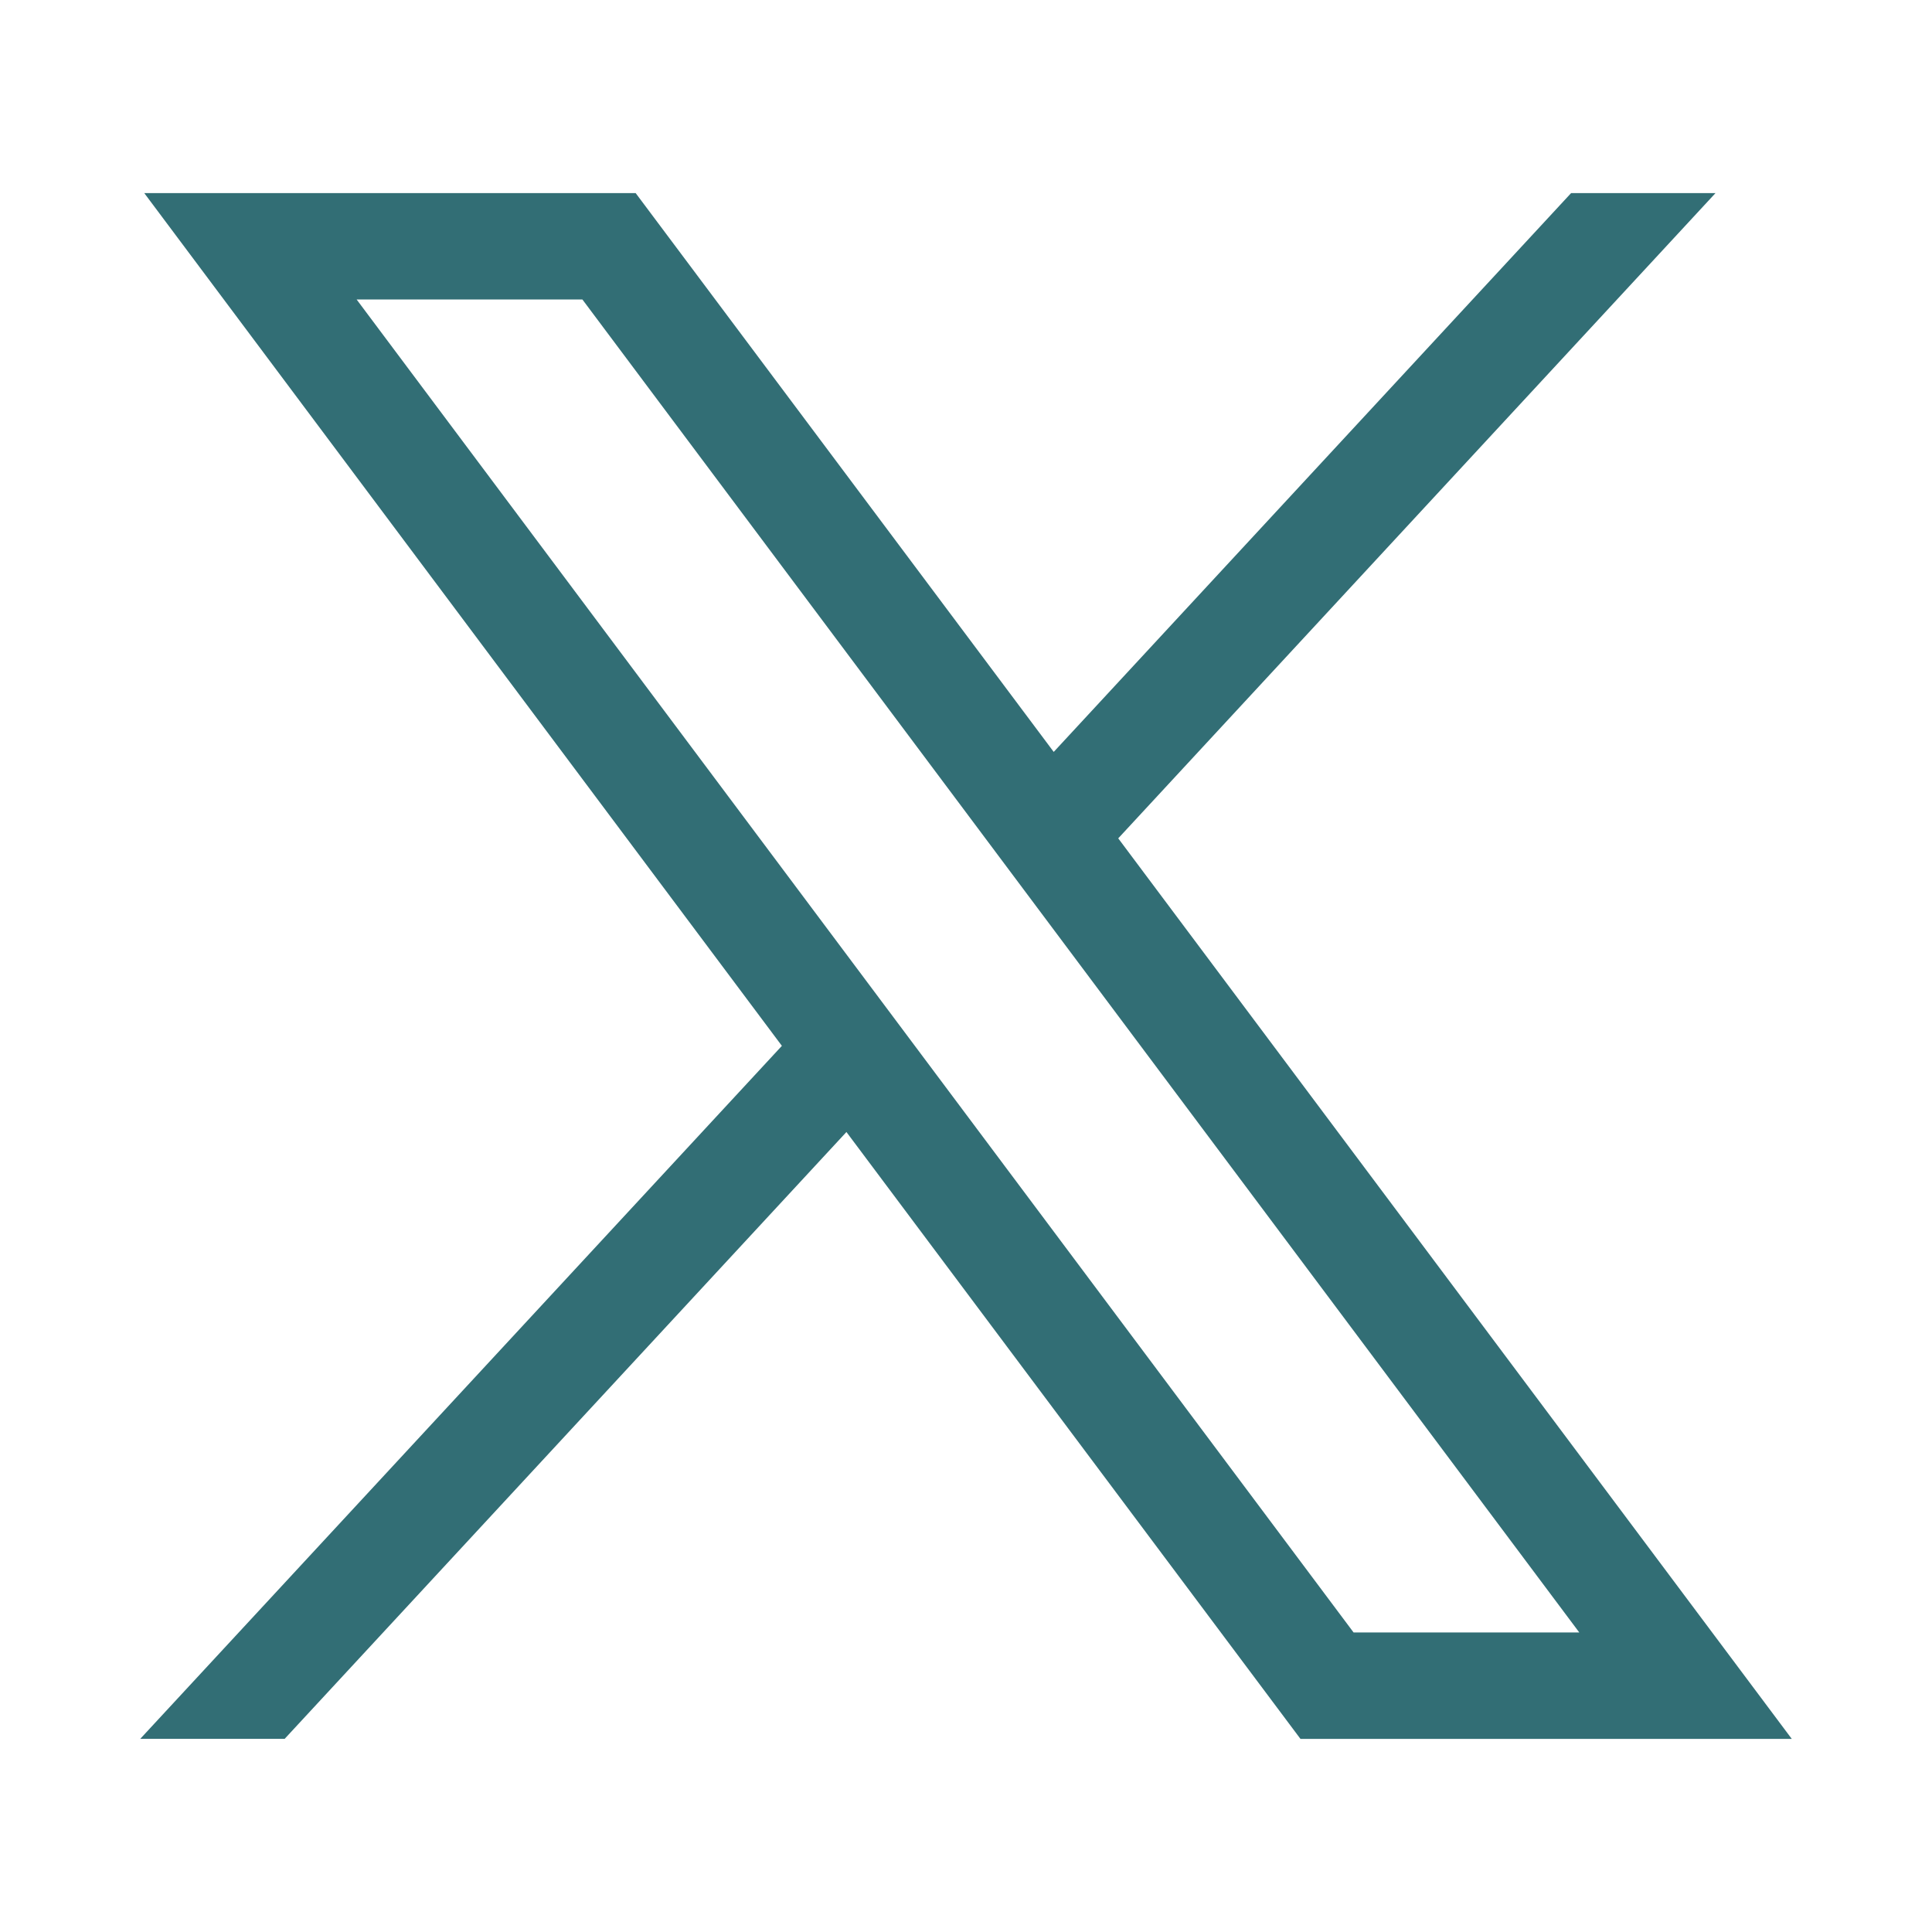
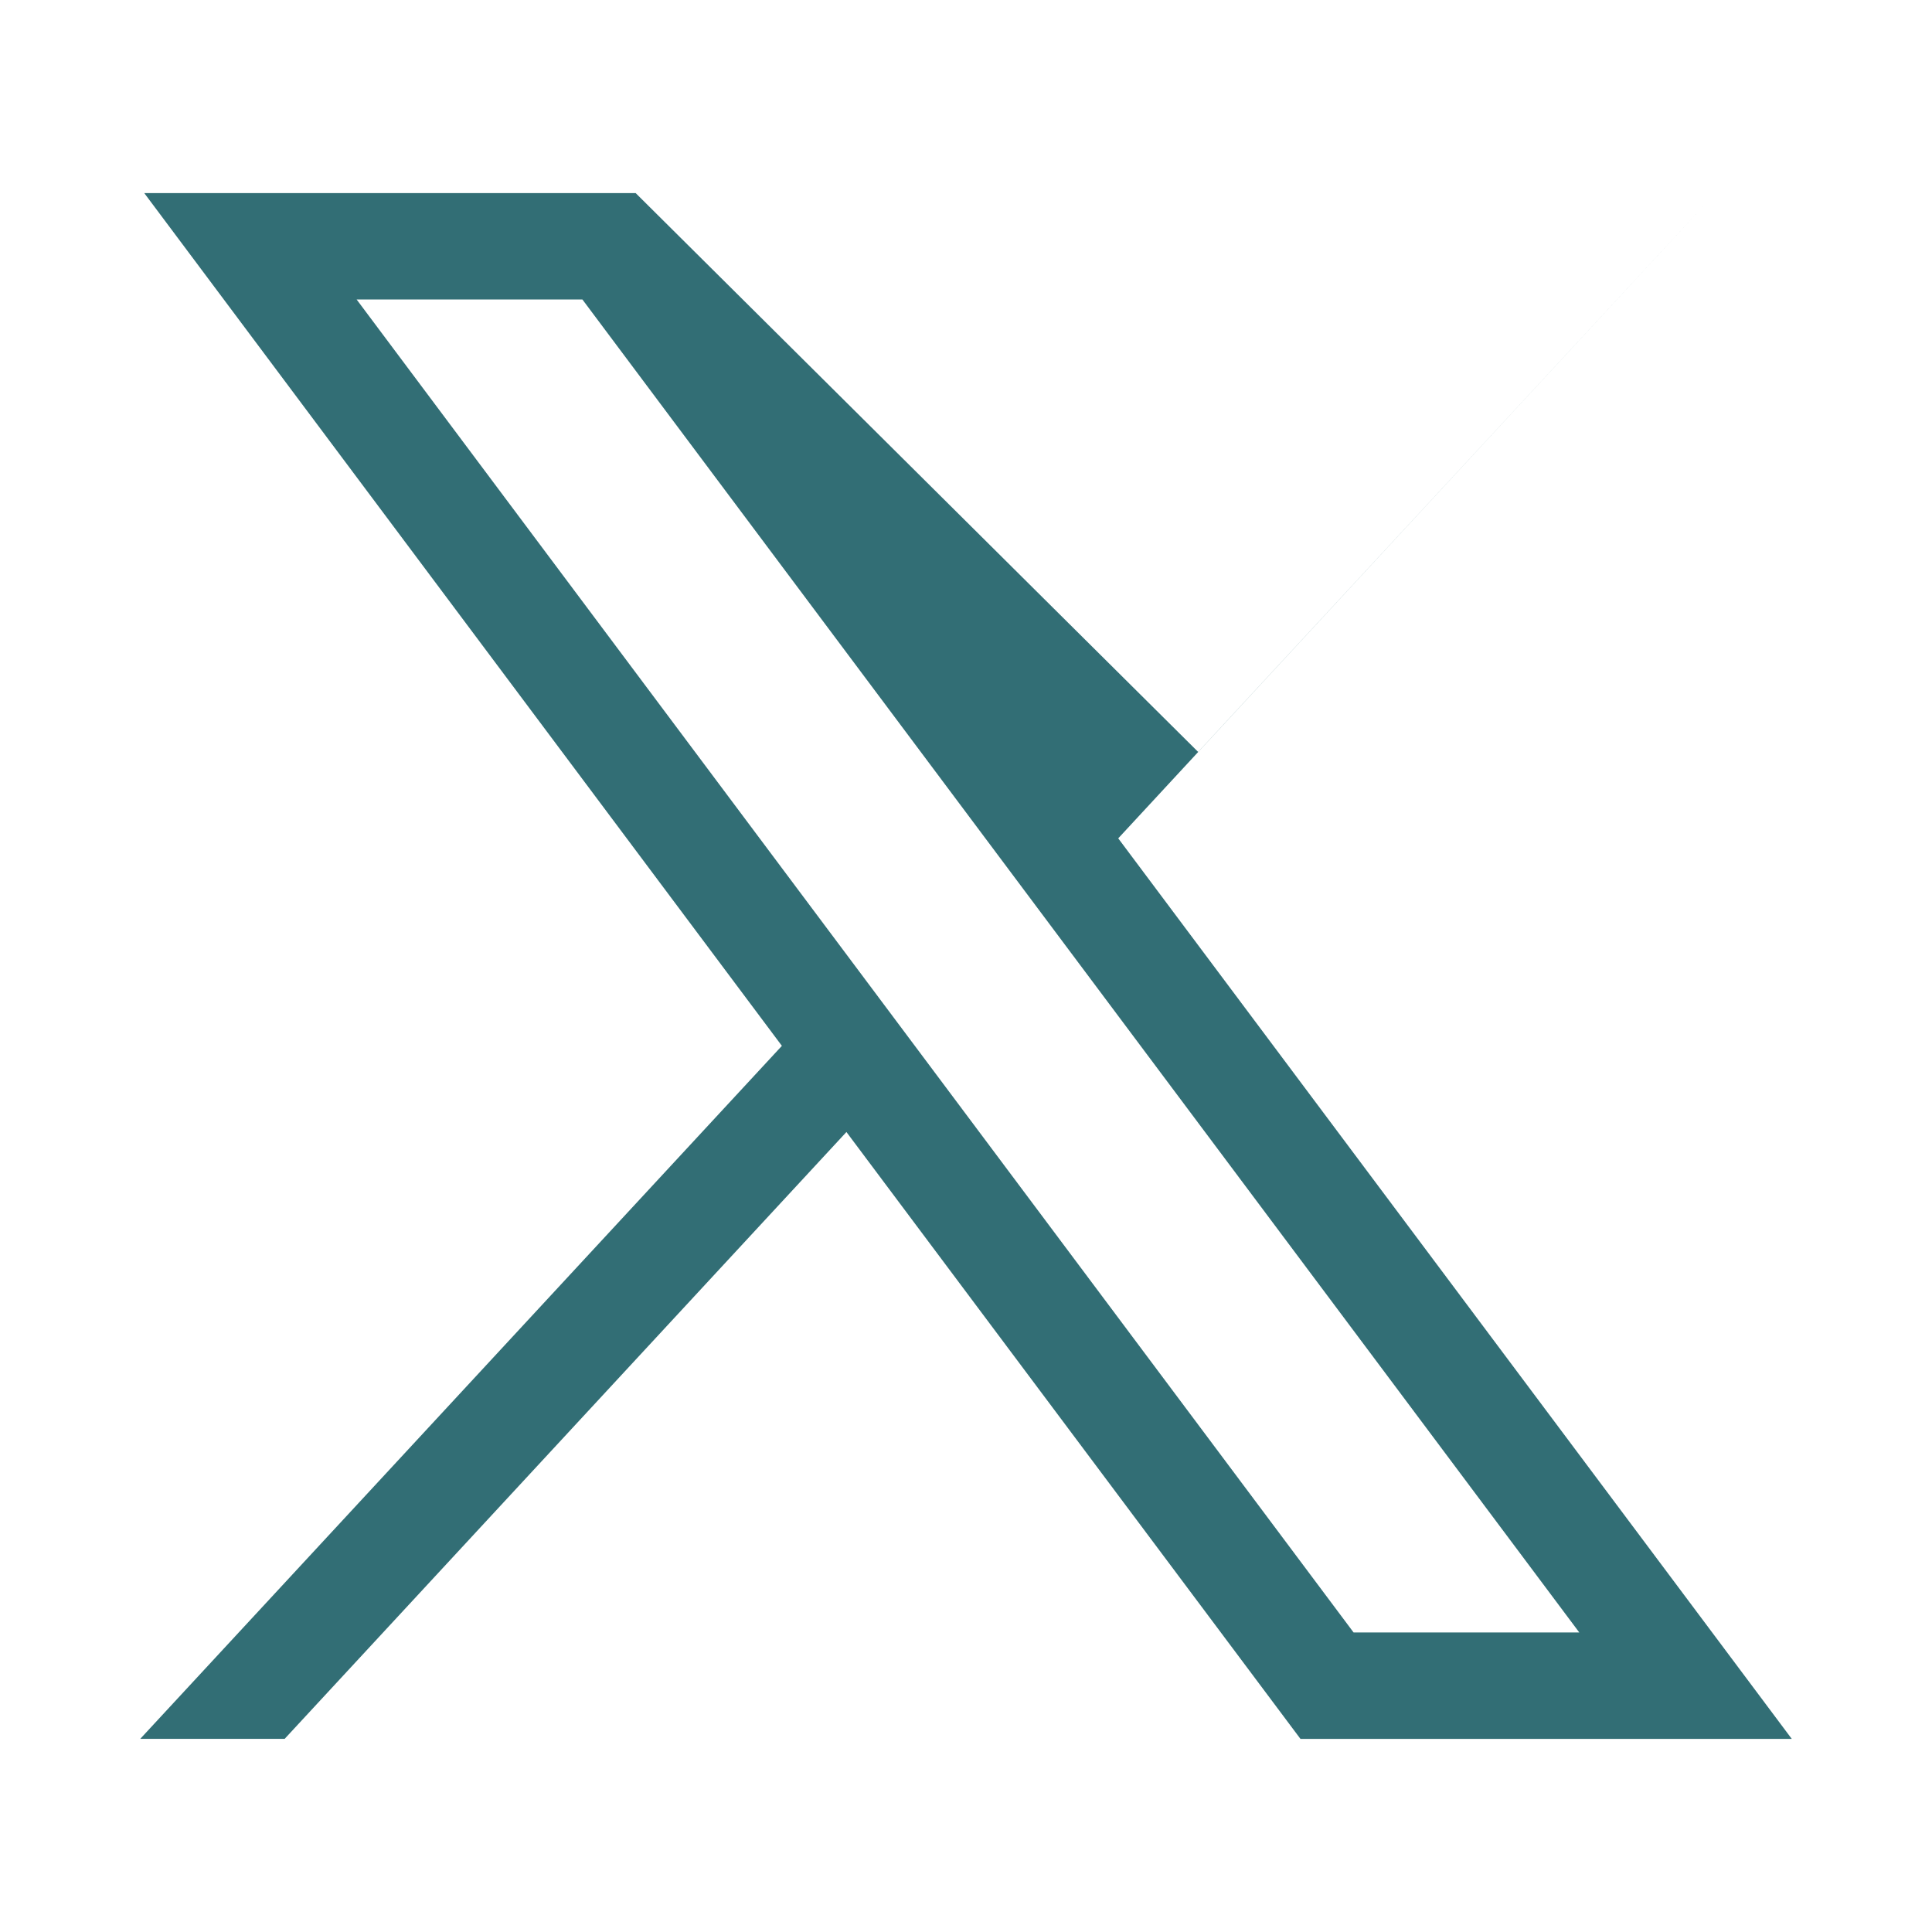
<svg xmlns="http://www.w3.org/2000/svg" id="Hover" viewBox="0 0 1792 1792">
-   <path id="path1009" d="m133.808,179.112l591.412,790.948L130.068,1612.857h133.946l521.076-562.875,421.135,562.907h455.706l-624.726-835.293L1591.187,179.112h-133.946l-479.874,518.311L589.608,179.112H133.808Zm196.991,98.684h209.405l924.643,1236.378h-209.342L330.799,277.796Z" fill="#326e75" />
+   <path id="path1009" d="m133.808,179.112l591.412,790.948L130.068,1612.857h133.946l521.076-562.875,421.135,562.907h455.706l-624.726-835.293L1591.187,179.112l-479.874,518.311L589.608,179.112H133.808Zm196.991,98.684h209.405l924.643,1236.378h-209.342L330.799,277.796Z" fill="#326e75" />
</svg>